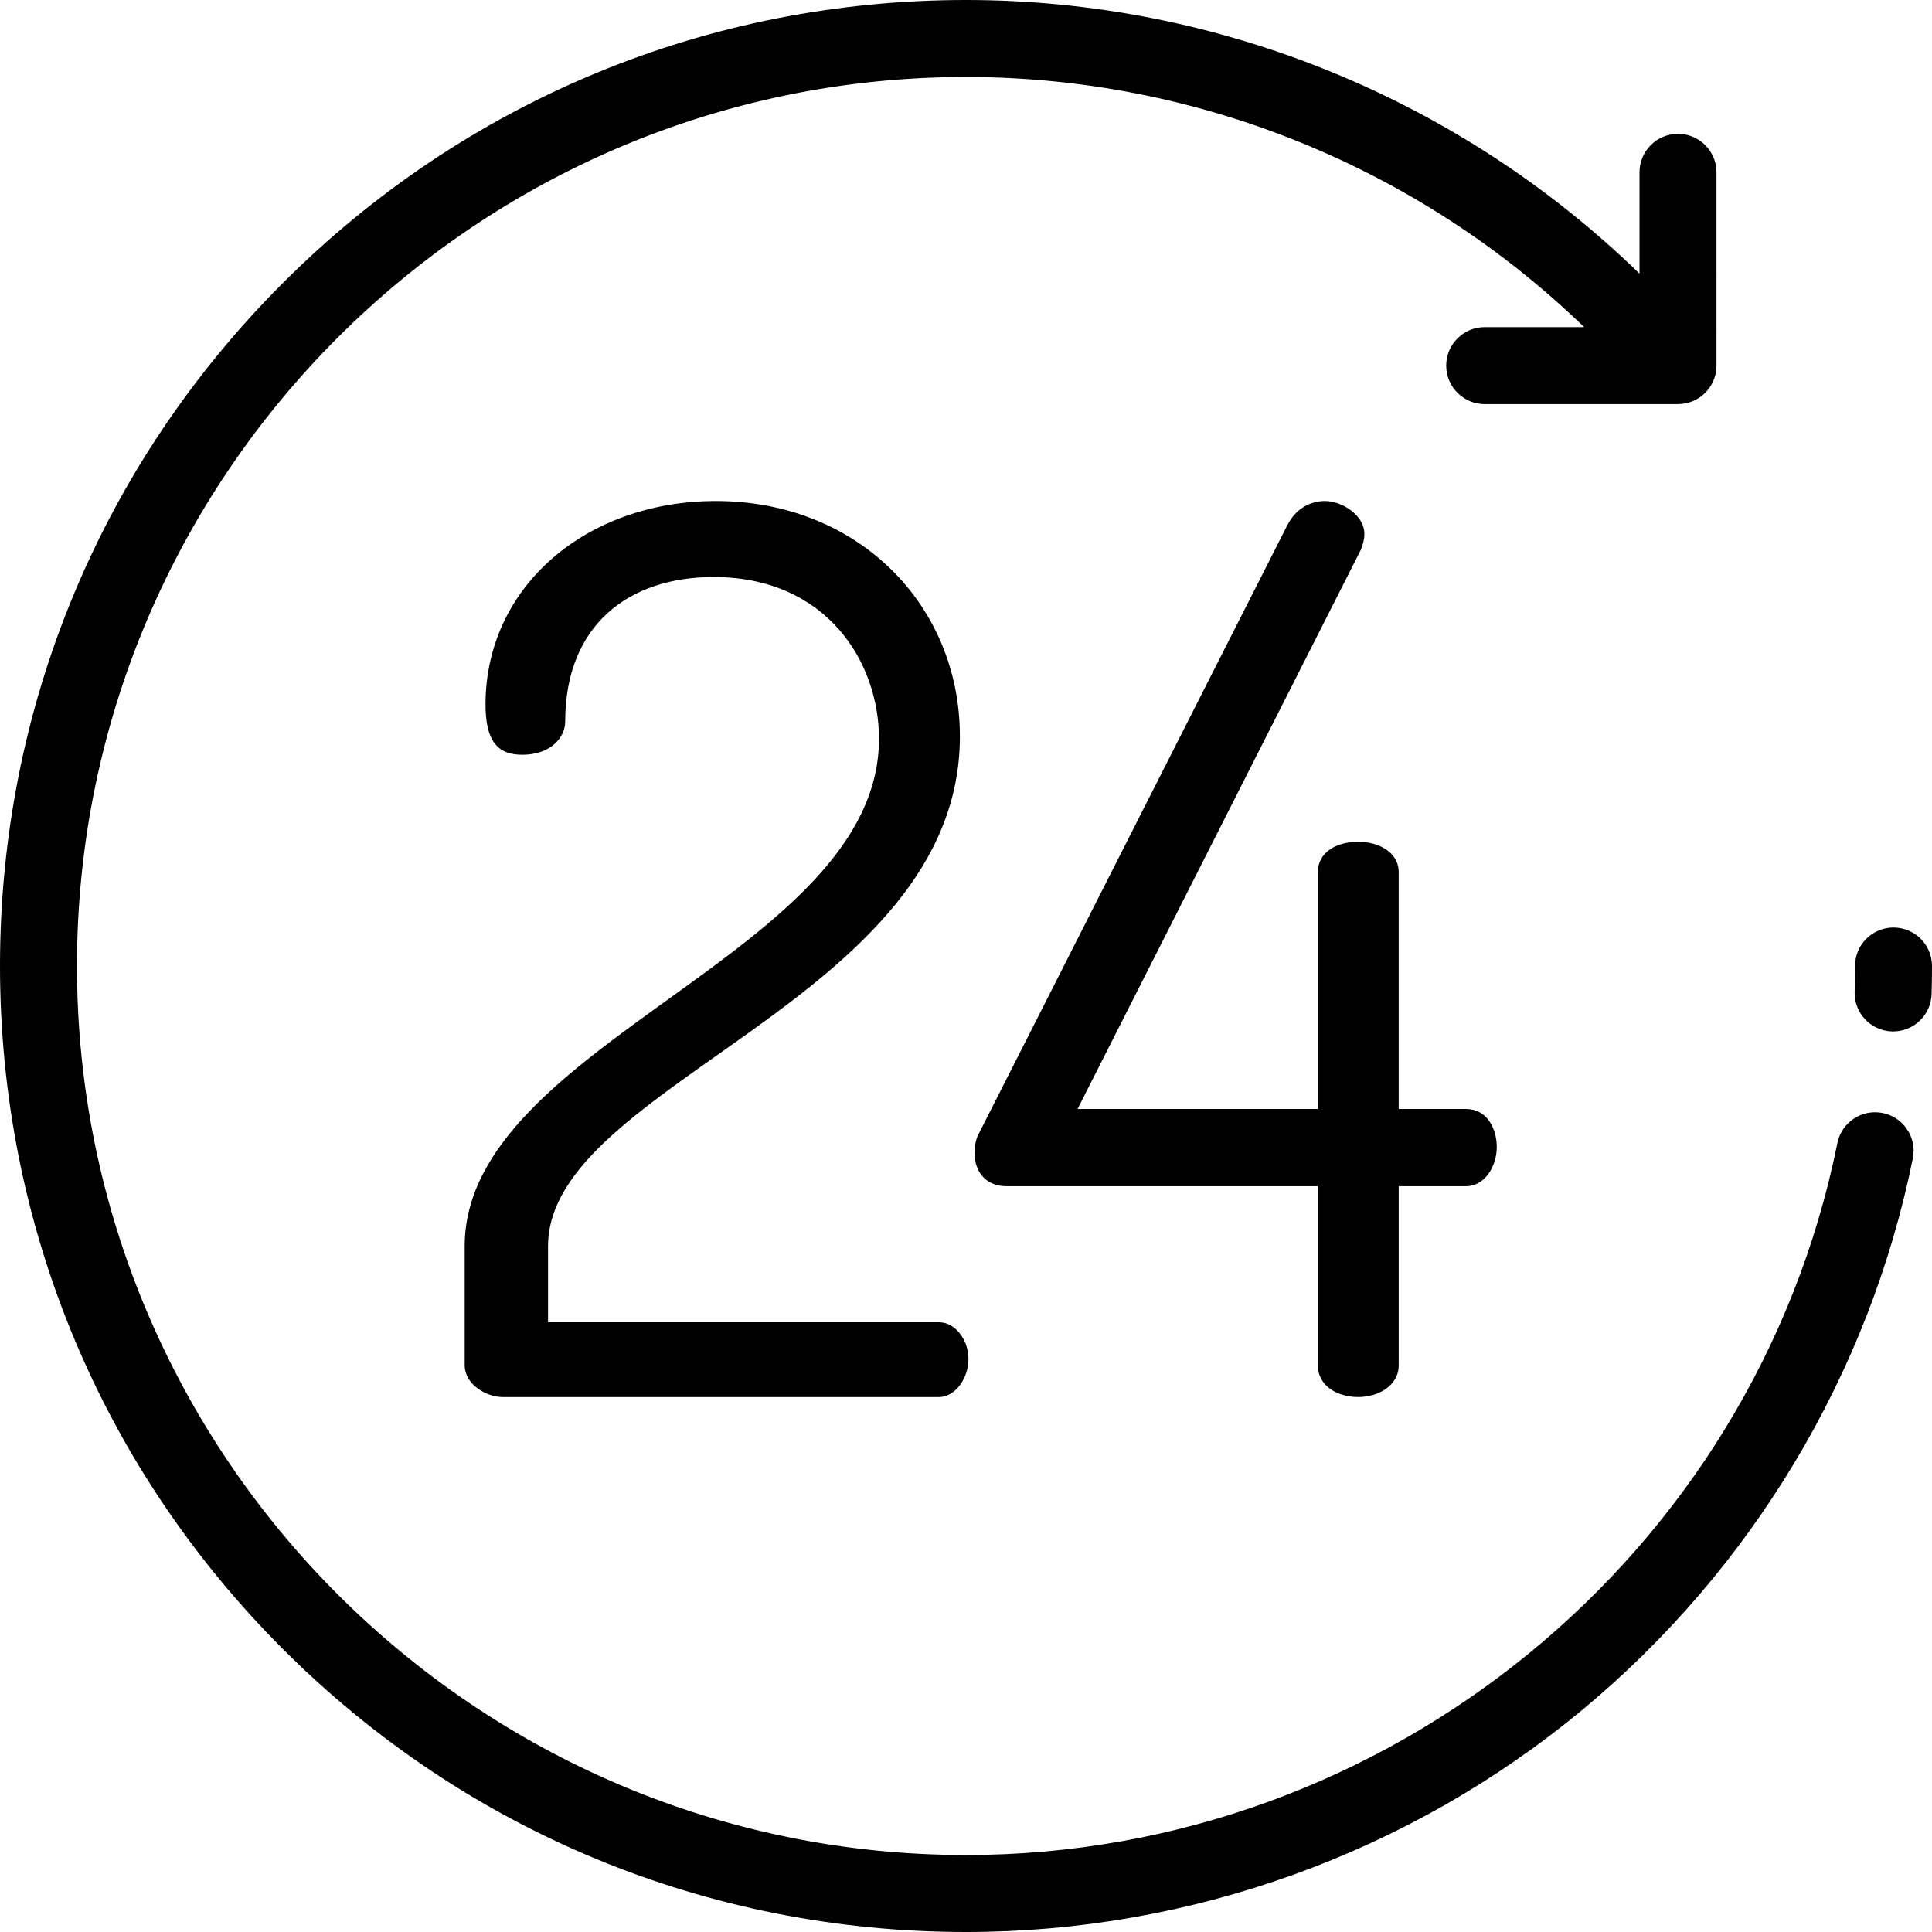
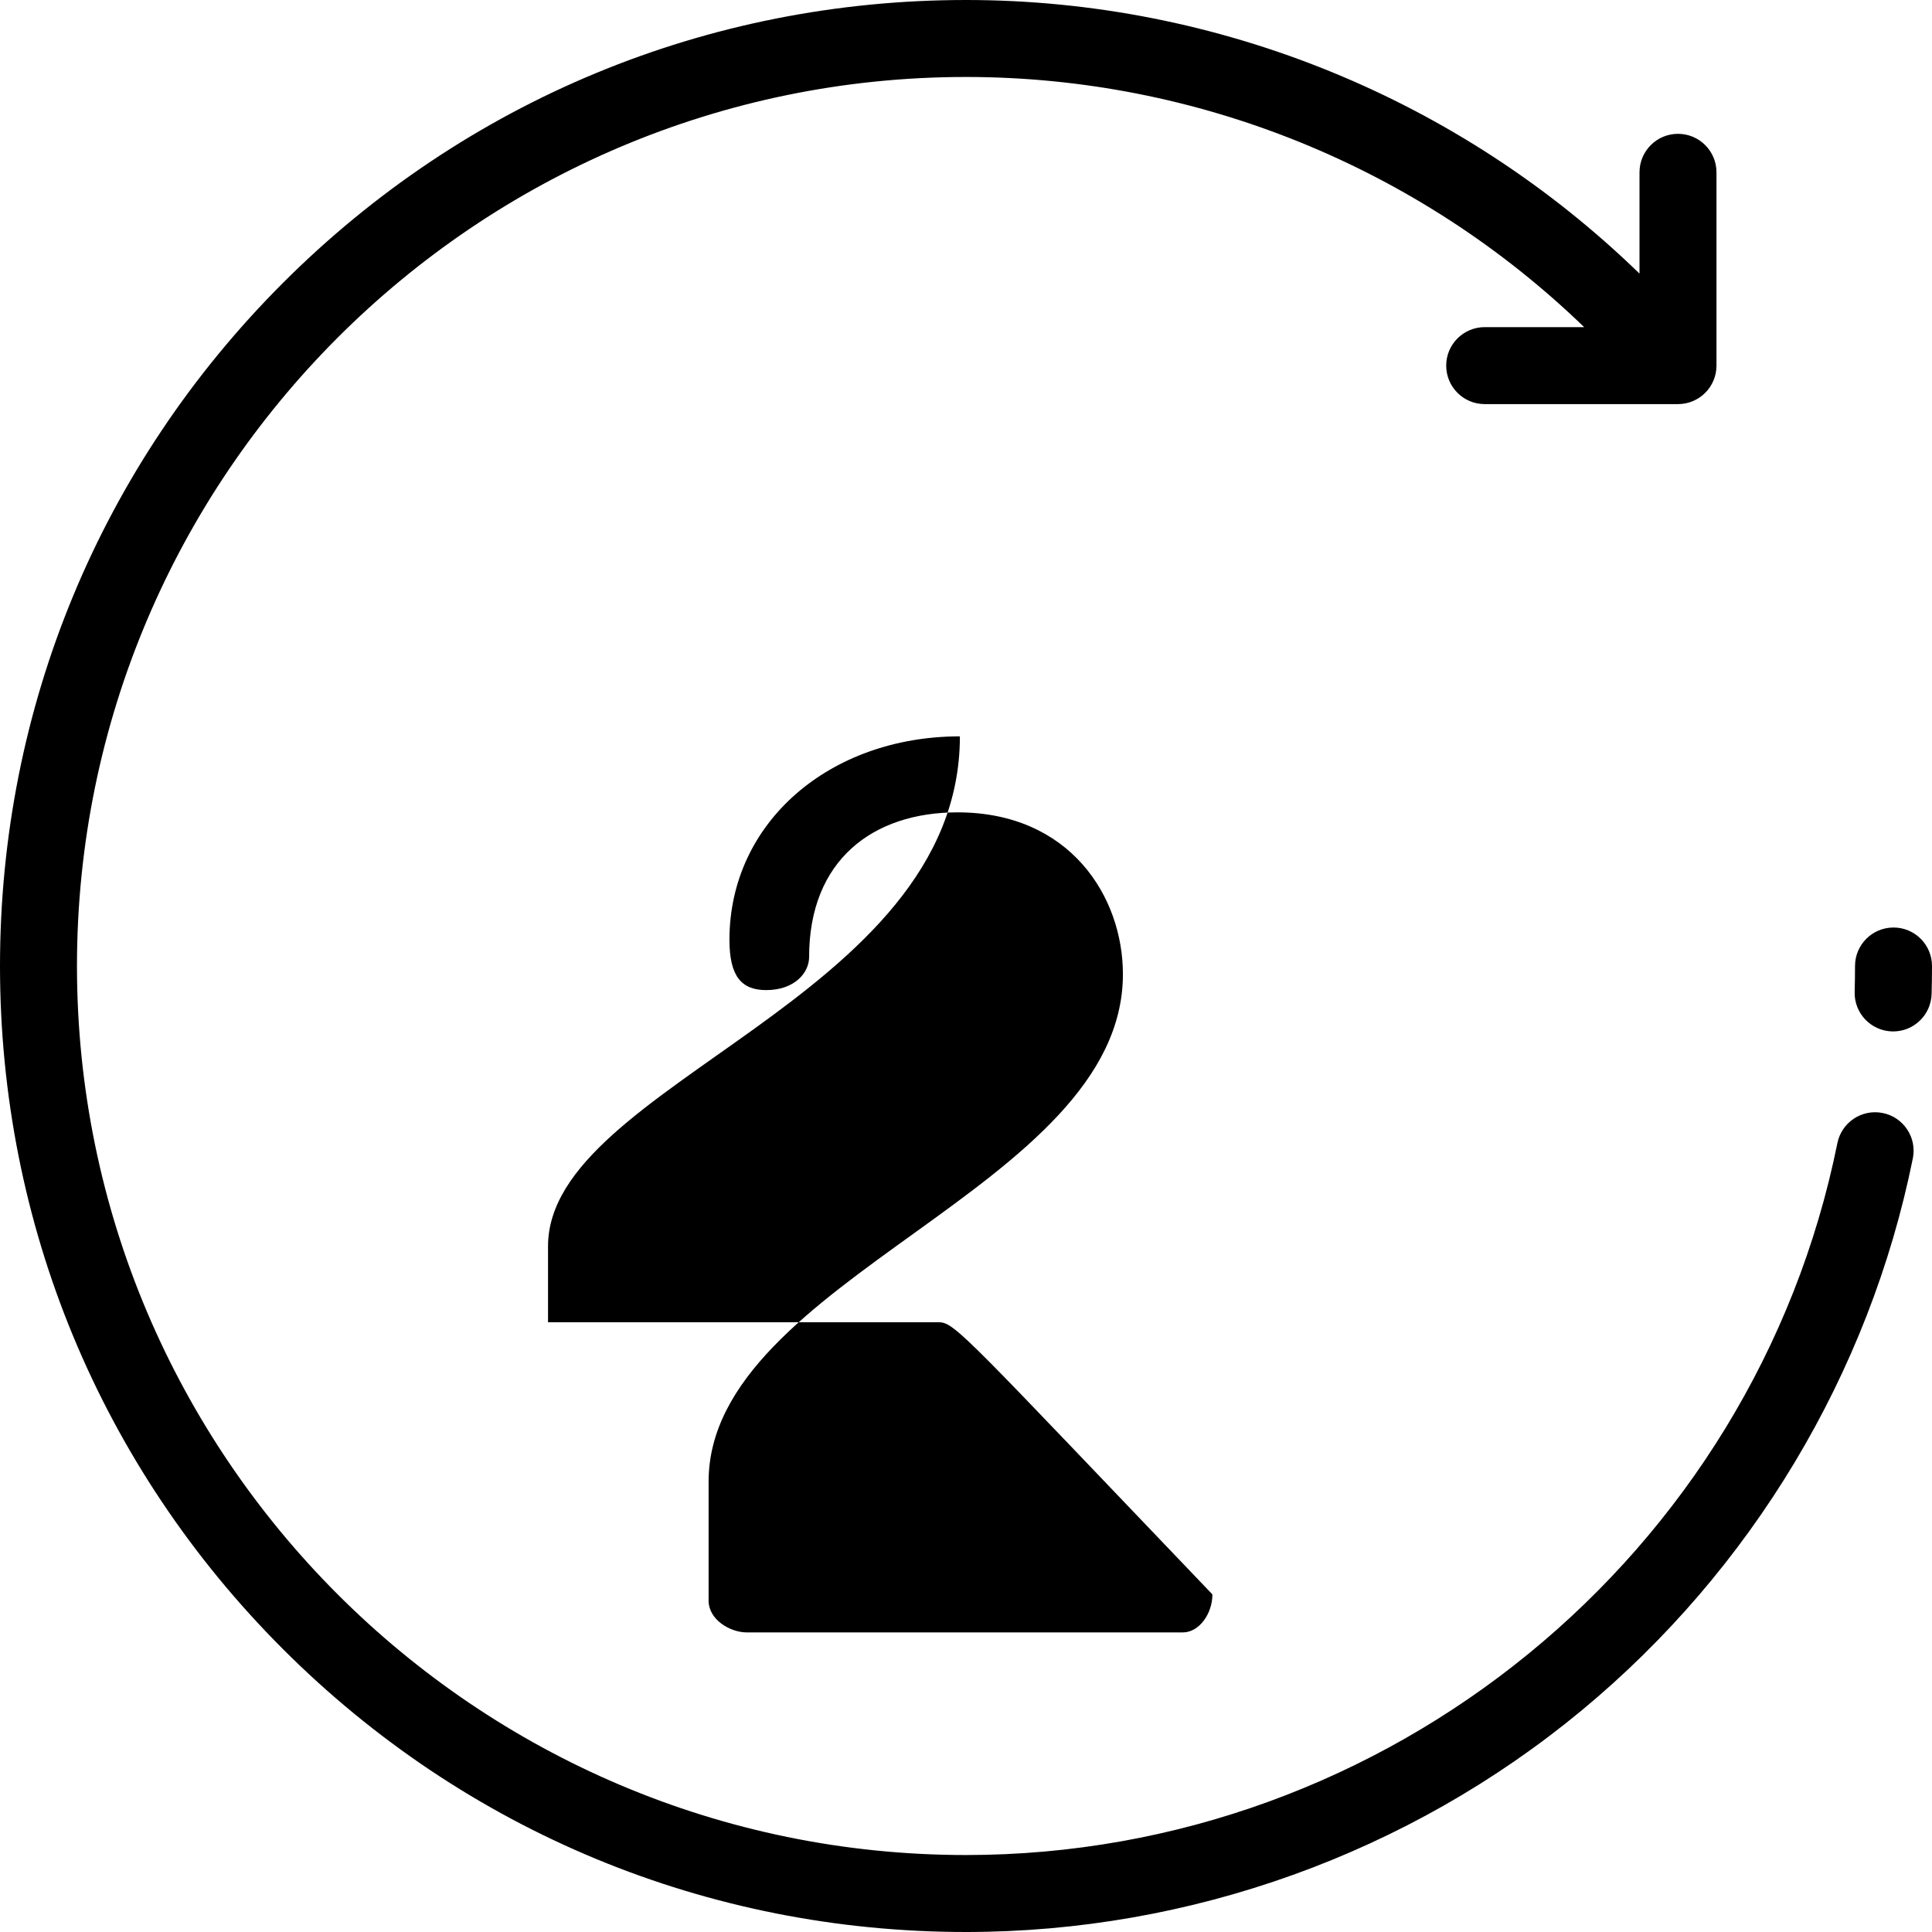
<svg xmlns="http://www.w3.org/2000/svg" id="Layer_1" x="0px" y="0px" viewBox="0 0 512 512" style="enable-background:new 0 0 512 512;" xml:space="preserve">
  <g>
    <g>
      <path d="M498.946,294.959c-5.521-1.116-10.902,2.455-12.018,7.977C464.834,412.256,367.715,491.602,256,491.602 c-129.911,0-235.602-105.69-235.602-235.602S126.089,20.398,256,20.398c61.287,0,120.041,23.97,163.818,66.295h-26.361 c-5.633,0-10.199,4.566-10.199,10.199c0,5.633,4.566,10.199,10.199,10.199h51.229c5.633,0,10.199-4.566,10.199-10.199V45.664 c0-5.633-4.566-10.199-10.199-10.199c-5.633,0-10.199,4.566-10.199,10.199v26.848C386.87,26.228,322.823,0,256,0 C187.62,0,123.333,26.628,74.98,74.98C26.628,123.333,0,187.62,0,256s26.628,132.667,74.98,181.02 C123.333,485.372,187.62,512,256,512c59.438,0,117.352-20.83,163.074-58.652c45.116-37.321,76.315-89.304,87.849-146.372 C508.039,301.455,504.467,296.075,498.946,294.959z" />
    </g>
  </g>
  <g>
    <g>
      <path d="M501.801,245.801c-5.633,0-10.199,4.566-10.199,10.199c0,2.281-0.033,4.585-0.098,6.848 c-0.161,5.631,4.273,10.326,9.903,10.487c0.1,0.002,0.198,0.004,0.297,0.004c5.497,0,10.031-4.376,10.19-9.907 c0.07-2.457,0.106-4.957,0.106-7.43C512,250.367,507.434,245.801,501.801,245.801z" />
    </g>
  </g>
  <g>
    <g>
-       <path d="M248.858,350.416H145.234v-20.14c0-43.204,109.147-65.293,109.147-135.134c0-35.082-27.286-62.369-64.644-62.369 c-34.434,0-61.07,22.739-61.07,53.924c0,9.745,3.248,13.319,9.745,13.319c7.471,0,11.369-4.548,11.369-8.771 c0-25.662,16.892-38.332,39.306-38.332c29.886,0,43.854,22.414,43.854,42.88c0,56.846-109.797,80.56-109.797,134.484v31.51 c0,5.198,5.847,8.446,10.07,8.446h115.644c4.223,0,7.796-4.872,7.796-10.071C256.654,354.964,253.081,350.416,248.858,350.416z" />
+       <path d="M248.858,350.416H145.234v-20.14c0-43.204,109.147-65.293,109.147-135.134c-34.434,0-61.07,22.739-61.07,53.924c0,9.745,3.248,13.319,9.745,13.319c7.471,0,11.369-4.548,11.369-8.771 c0-25.662,16.892-38.332,39.306-38.332c29.886,0,43.854,22.414,43.854,42.88c0,56.846-109.797,80.56-109.797,134.484v31.51 c0,5.198,5.847,8.446,10.07,8.446h115.644c4.223,0,7.796-4.872,7.796-10.071C256.654,354.964,253.081,350.416,248.858,350.416z" />
    </g>
  </g>
  <g>
    <g>
-       <path d="M388.538,293.893h-17.866v-62.695c0-5.523-5.523-8.121-10.72-8.121c-5.523,0-10.719,2.599-10.719,8.121v62.695h-63.669 l75.039-148.127c0.65-1.625,0.975-2.924,0.975-4.223c0-5.198-6.173-8.771-10.395-8.771c-3.898,0-7.796,1.949-10.071,6.497 l-81.535,160.797c-0.974,1.625-1.299,3.573-1.299,5.523c0,4.872,2.924,8.771,8.446,8.771h82.51v47.426 c0,5.522,5.198,8.446,10.719,8.446c5.198,0,10.72-2.924,10.72-8.446v-47.426h17.866c4.872,0,8.121-5.198,8.121-10.395 C396.658,299.091,394.059,293.893,388.538,293.893z" />
-     </g>
+       </g>
  </g>
  <g> </g>
  <g> </g>
  <g> </g>
  <g> </g>
  <g> </g>
  <g> </g>
  <g> </g>
  <g> </g>
  <g> </g>
  <g> </g>
  <g> </g>
  <g> </g>
  <g> </g>
  <g> </g>
  <g> </g>
</svg>